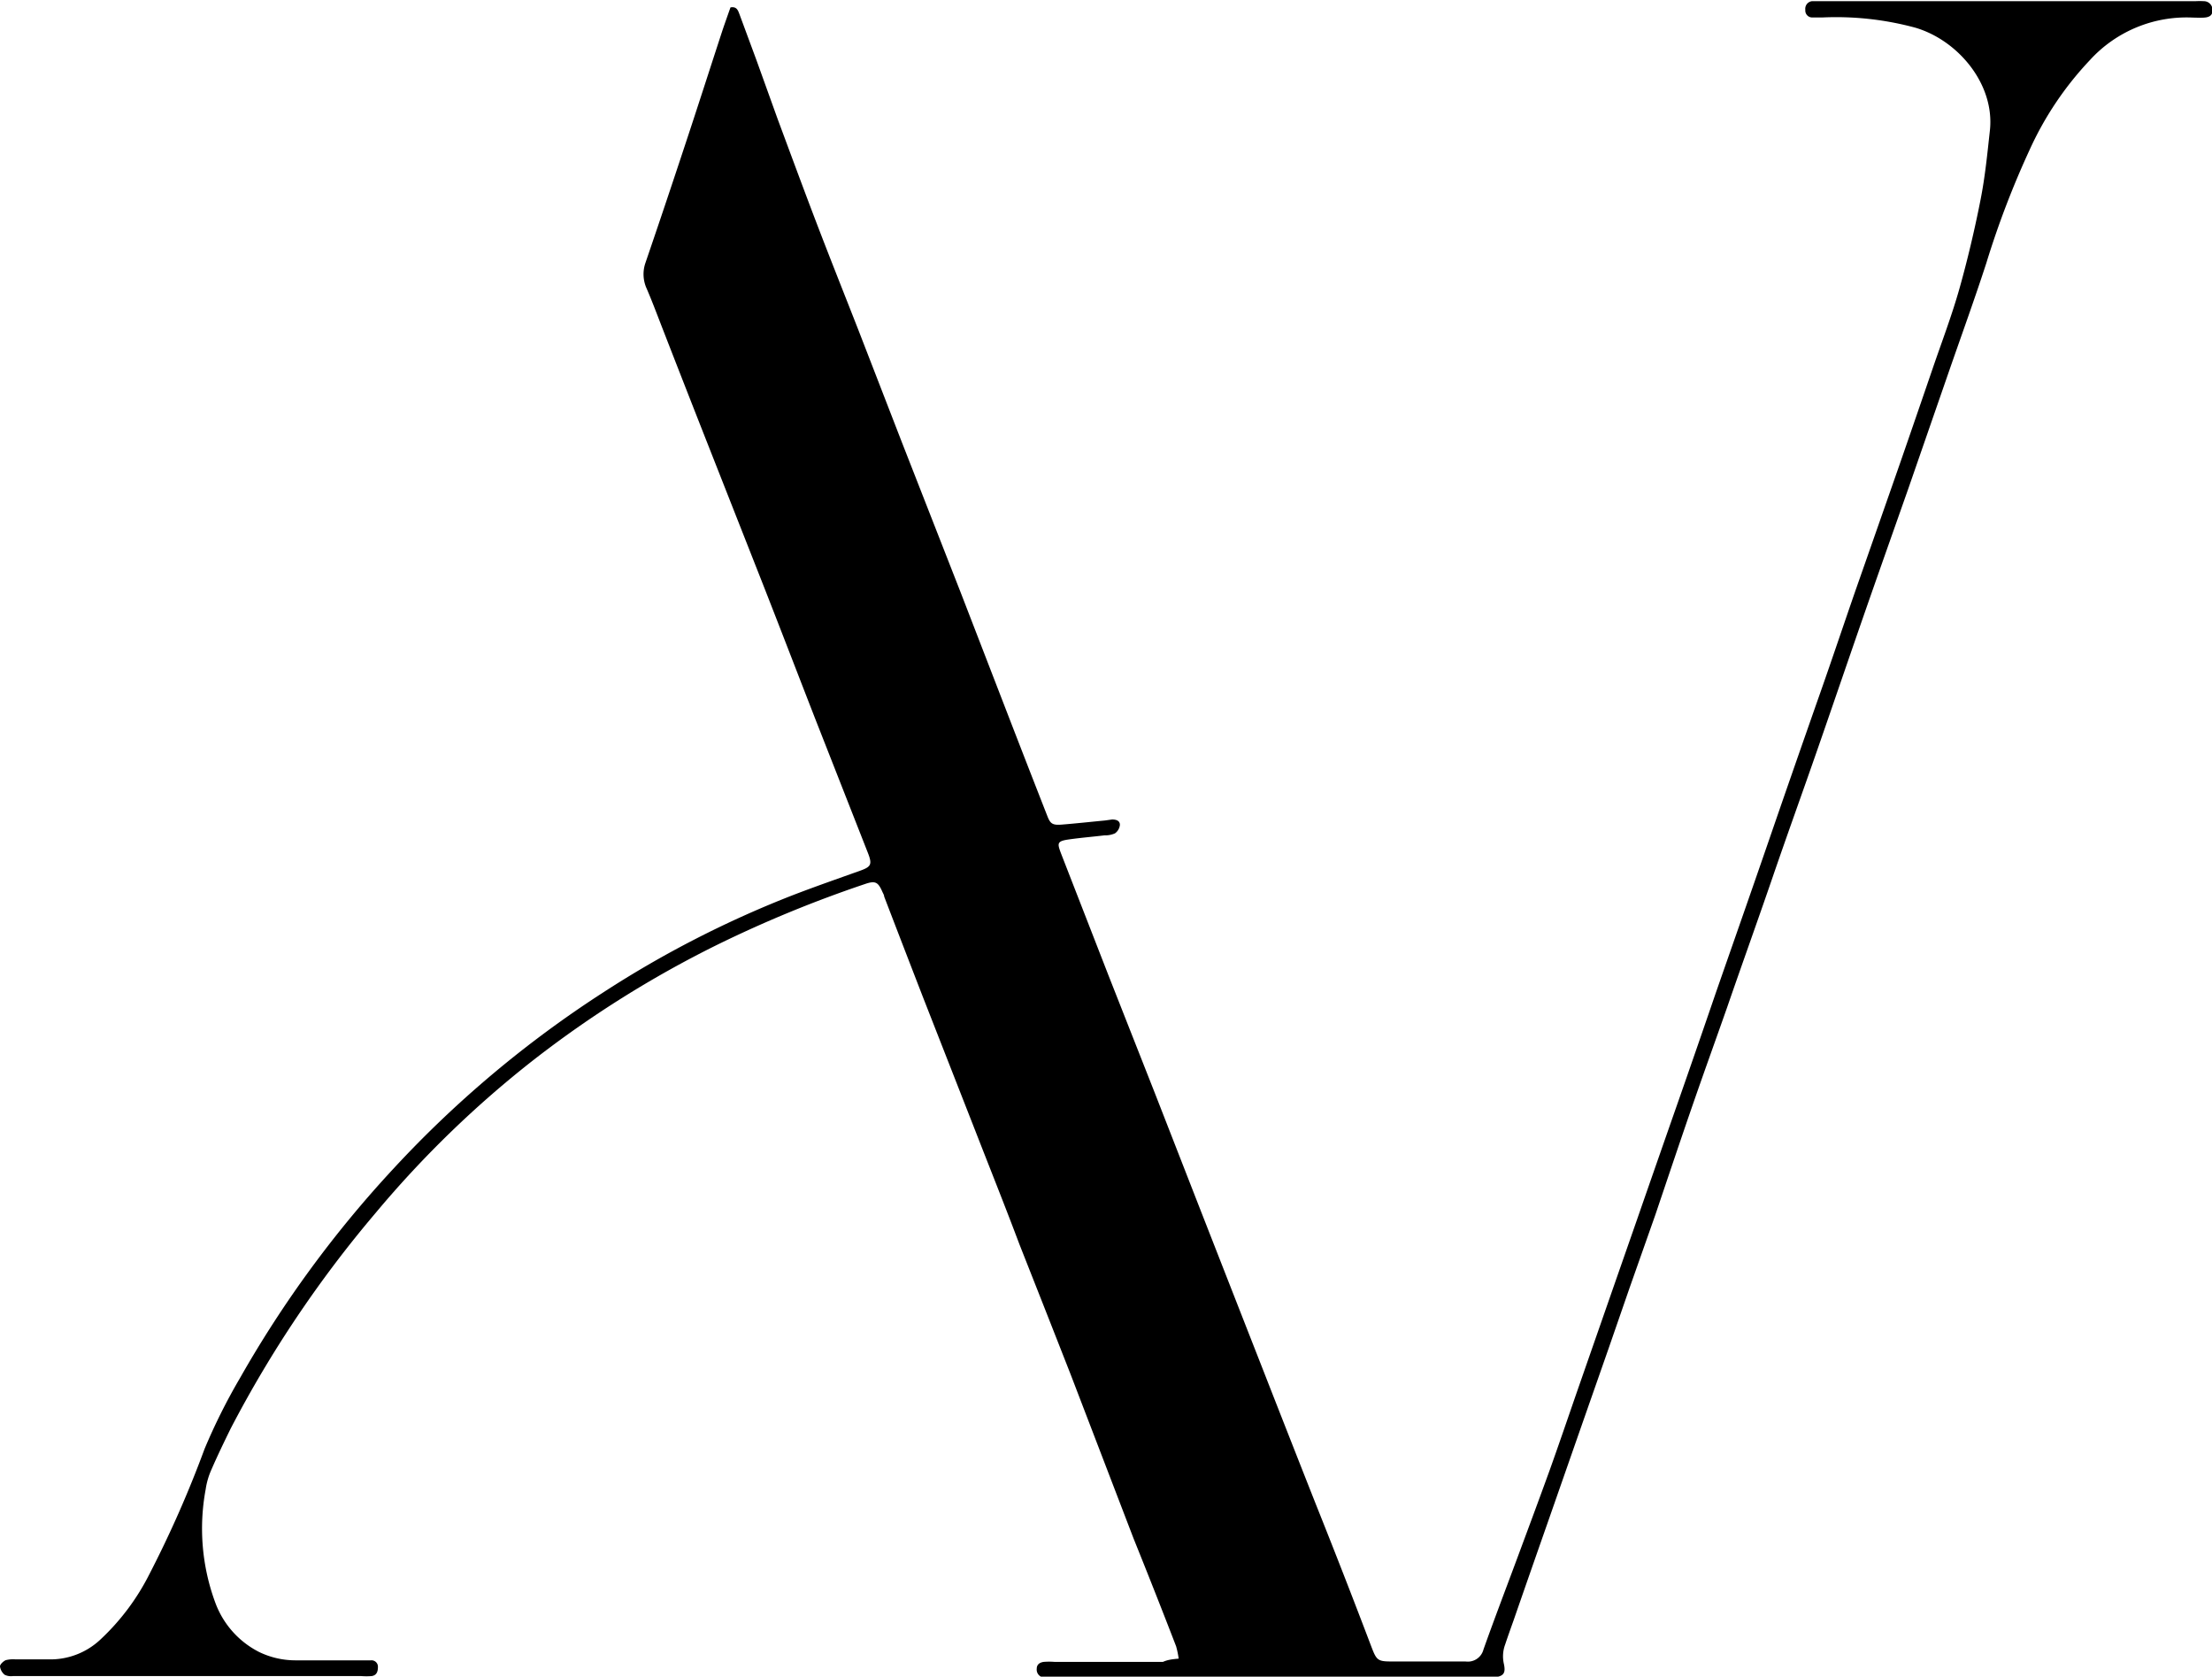
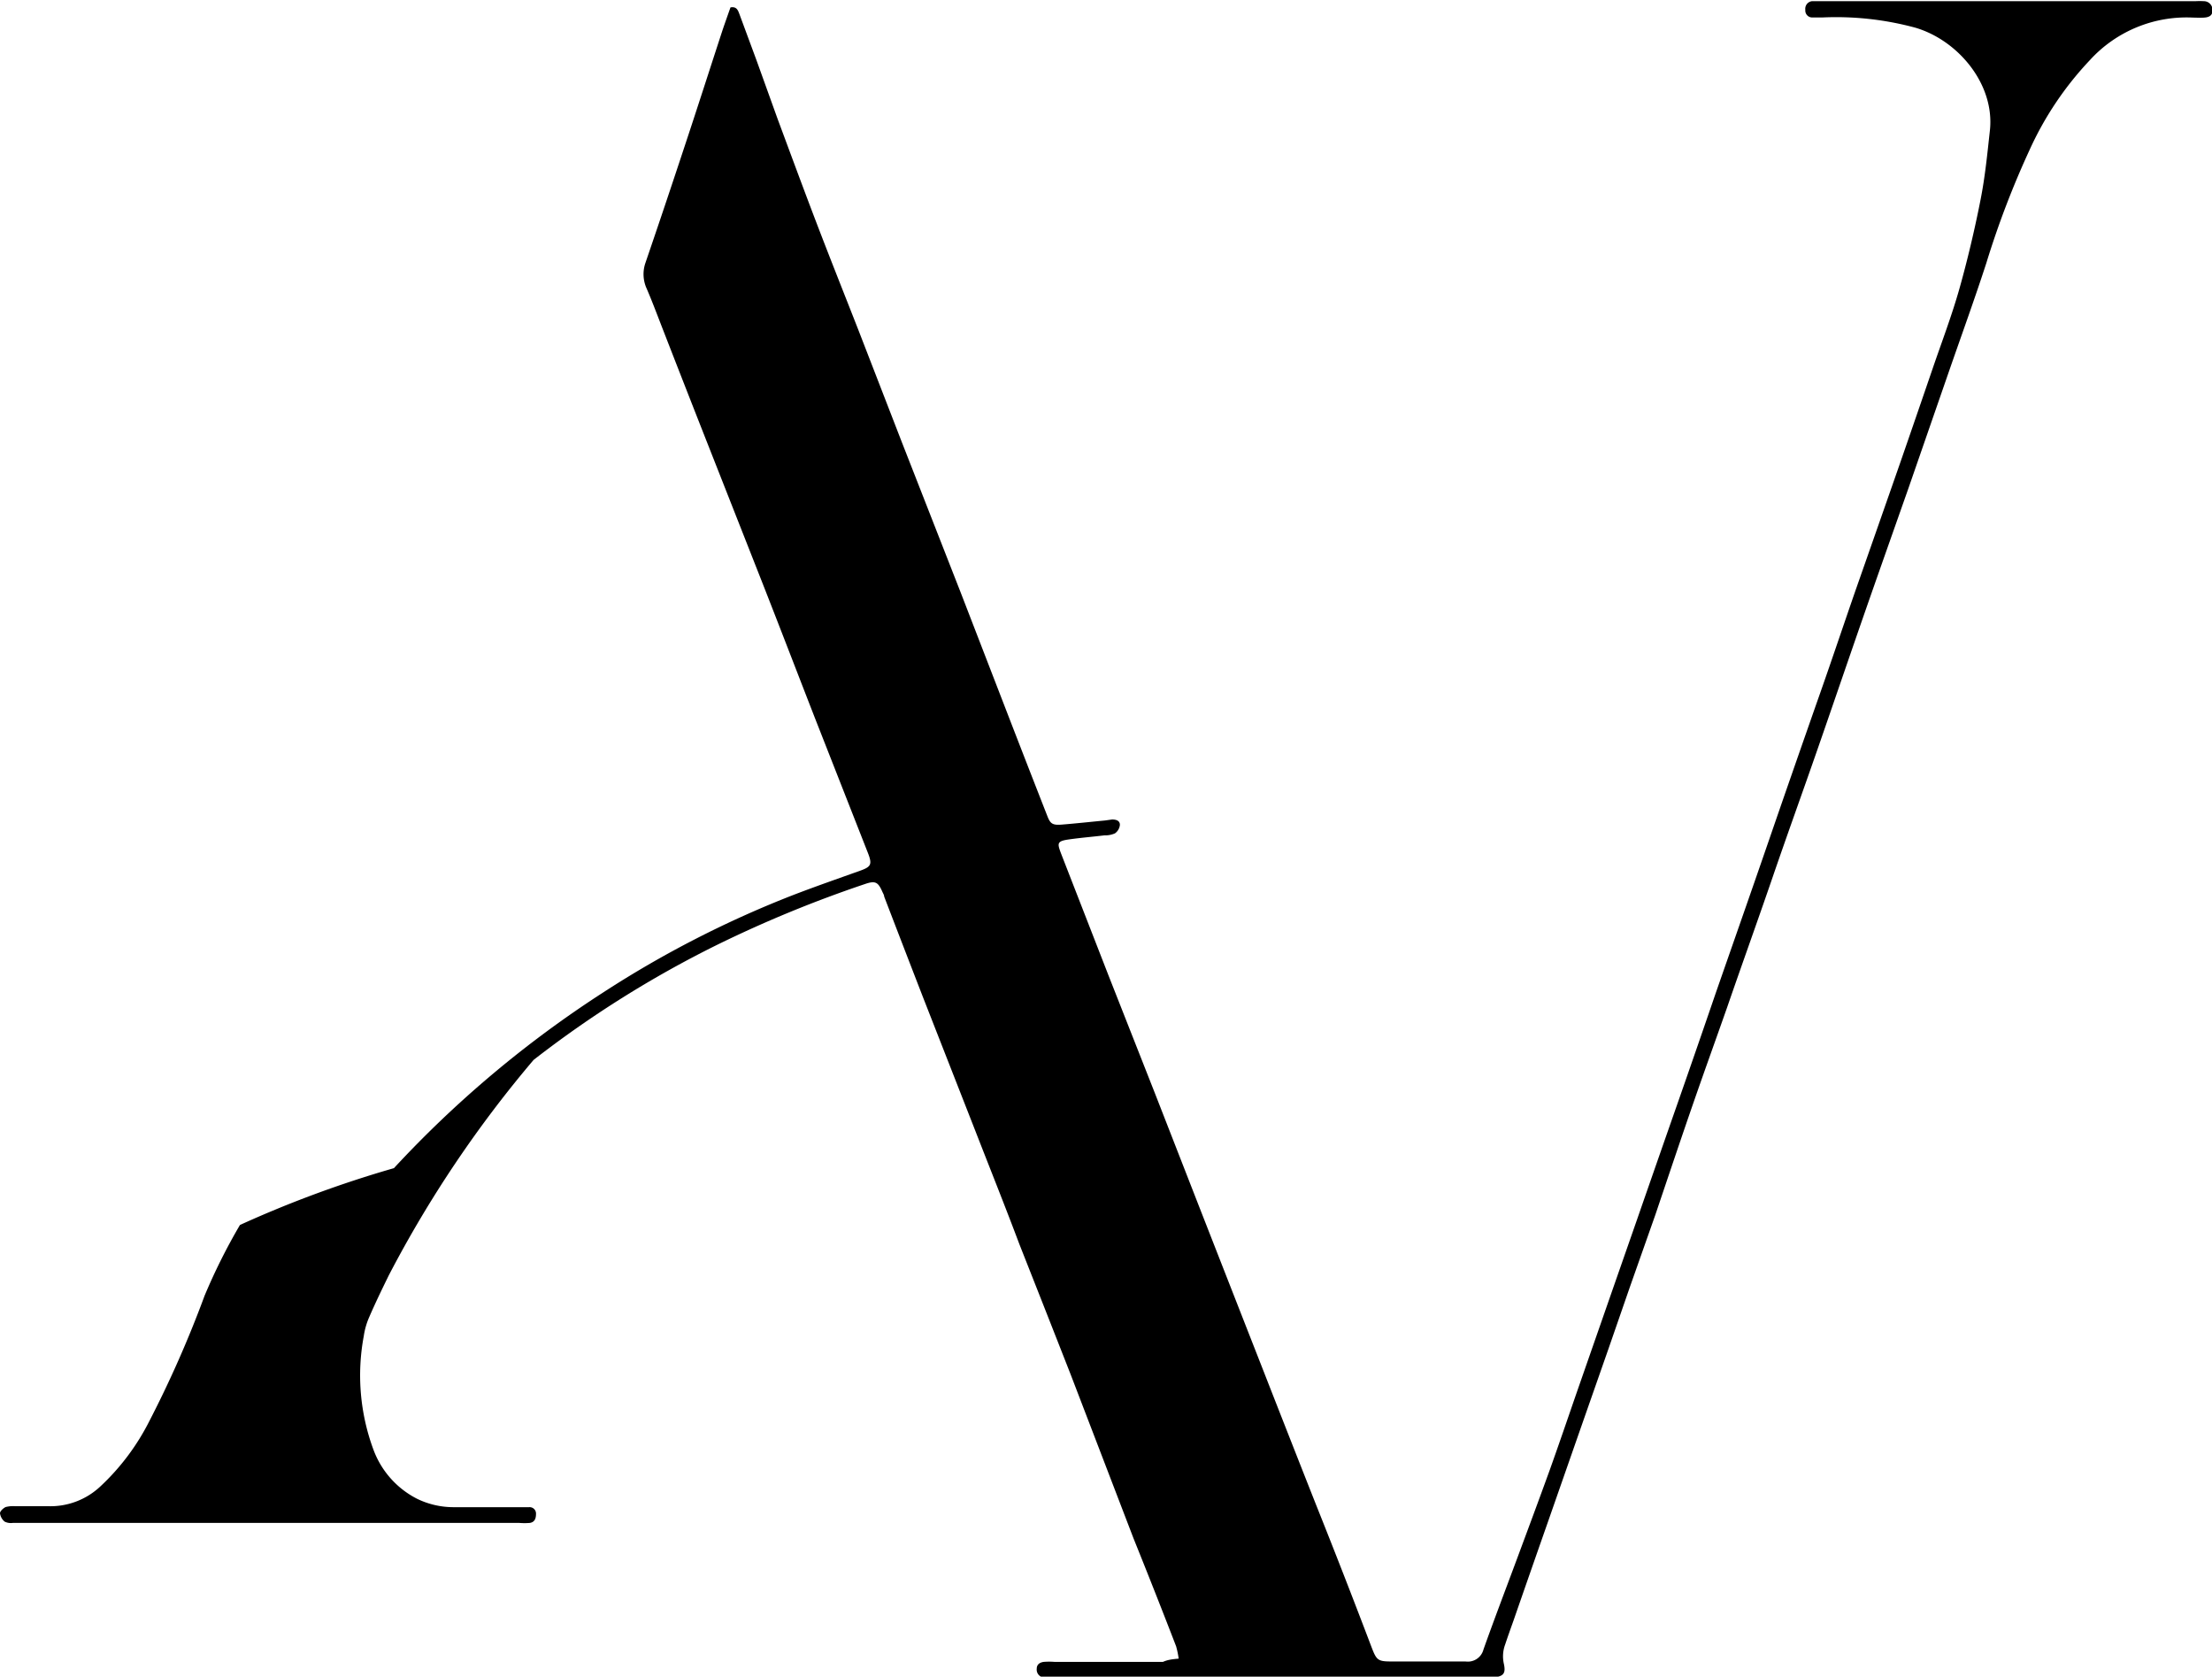
<svg xmlns="http://www.w3.org/2000/svg" width="55.09mm" height="41.75mm" viewBox="0 0 156.16 118.34">
  <g id="Calque_2" data-name="Calque 2">
    <g id="Calque_1-2" data-name="Calque 1">
-       <path d="M83.21,117.07a6.24,6.24,0,0,0-.18-.87q-1.47-3.81-3-7.6L75.58,97q-1.8-4.59-3.61-9.17c-1-2.66-2.07-5.33-3.11-8l-3.69-9.42q-1.38-3.56-2.75-7.13c0-.1-.07-.21-.12-.32-.31-.71-.5-.82-1.25-.56A86,86,0,0,0,50.6,66.7a75.64,75.64,0,0,0-12.93,8.11A73.61,73.61,0,0,0,26.51,85.62a82,82,0,0,0-10.22,15.2c-.49,1-.94,1.93-1.37,2.92a5.19,5.19,0,0,0-.4,1.38,15.09,15.09,0,0,0,.68,8,6.36,6.36,0,0,0,3.09,3.48,5.88,5.88,0,0,0,2.54.59h4.68c.23,0,.45,0,.68,0a.45.45,0,0,1,.49.47c0,.31-.08.58-.43.64a4.72,4.72,0,0,1-.76,0H2.78c-.62,0-1.25,0-1.87,0a1,1,0,0,1-.58-.09.91.91,0,0,1-.33-.59c0-.15.23-.36.4-.44a2.12,2.12,0,0,1,.67-.06c.77,0,1.54,0,2.3,0a5.15,5.15,0,0,0,3.72-1.4,16.38,16.38,0,0,0,3.45-4.6,78.41,78.41,0,0,0,3.9-8.85,41.77,41.77,0,0,1,2.5-5A79.09,79.09,0,0,1,27.81,82.45,77,77,0,0,1,42.55,70.07,73.66,73.66,0,0,1,56,63.17c1.56-.6,3.14-1.15,4.71-1.71.78-.28.88-.44.57-1.24l-3.76-9.57c-1.21-3.11-2.41-6.23-3.63-9.34l-3.58-9.09q-1.81-4.59-3.59-9.17c-.35-.9-.69-1.81-1.07-2.69a2.44,2.44,0,0,1-.08-1.82q1.4-4.09,2.76-8.21c.91-2.74,1.79-5.49,2.69-8.24.18-.53.37-1.06.55-1.57.44-.08.53.21.63.47l1.21,3.27L54.9,8.4c.93,2.5,1.85,5,2.8,7.48s1.92,4.91,2.88,7.36q1.55,4,3.1,8l4.15,10.6L71.37,51c.86,2.22,1.72,4.43,2.59,6.65.2.5.37.6,1,.55,1-.08,2-.19,3.05-.29l.5-.07c.3,0,.56.09.55.39a.83.83,0,0,1-.35.59,1.72,1.72,0,0,1-.74.14c-.84.1-1.69.17-2.53.29s-.8.28-.53,1l3.36,8.63,3.27,8.3,3.18,8.15q2.23,5.7,4.46,11.39,1.86,4.76,3.73,9.49,2,5,3.92,10.06c.34.88.43,1,1.35,1,1.76,0,3.52,0,5.28,0a1.14,1.14,0,0,0,1.27-.85c.75-2.11,1.55-4.2,2.33-6.3s1.56-4.19,2.32-6.29c.66-1.84,1.29-3.69,1.93-5.54l2.74-7.86,1.54-4.41q1.39-4,2.77-7.94t2.77-8c.92-2.64,1.85-5.29,2.77-7.94.79-2.27,1.57-4.55,2.36-6.82s1.53-4.39,2.3-6.58,1.6-4.66,2.41-7q1.6-4.56,3.2-9.14,1.14-3.29,2.27-6.59c.64-1.87,1.35-3.73,1.89-5.64s1.08-4.17,1.49-6.27c.32-1.61.48-3.25.66-4.89.36-3.26-2.24-6.37-5.27-7.26a21.37,21.37,0,0,0-6.56-.72c-.23,0-.46,0-.68,0a.49.49,0,0,1-.52-.54.54.54,0,0,1,.47-.61c.2,0,.4,0,.59,0l10.21,0H155a5.76,5.76,0,0,1,.59,0,.61.61,0,0,1,.6.68c0,.36-.28.46-.59.48s-.51,0-.76,0a9.23,9.23,0,0,0-7.3,3,23.09,23.09,0,0,0-4.25,6.32,63.38,63.38,0,0,0-3.06,8c-.84,2.59-1.77,5.14-2.66,7.71l-2.84,8.19c-1.08,3.07-2.17,6.14-3.24,9.22s-2.1,6.1-3.16,9.15-2.13,6-3.18,9.06S123,68,121.93,71.1c-.78,2.22-1.58,4.43-2.35,6.65-.92,2.65-1.81,5.31-2.72,8l-1.81,5.13-1.5,4.33-1.94,5.54-2.38,6.81q-1.2,3.42-2.38,6.82c-.2.56-.4,1.12-.59,1.69a2.39,2.39,0,0,0-.1,1.33c.16.71,0,.93-.76,1s-1.25,0-1.88,0H74.6a4.79,4.79,0,0,1-.93,0,.56.56,0,0,1-.48-.61c0-.32.22-.45.49-.49a4.9,4.9,0,0,1,.77,0H82.1C82.43,117.15,82.76,117.11,83.21,117.07Z" />
+       <path d="M83.21,117.07a6.24,6.24,0,0,0-.18-.87q-1.47-3.81-3-7.6L75.58,97q-1.8-4.59-3.61-9.17c-1-2.66-2.07-5.33-3.11-8l-3.69-9.42q-1.38-3.56-2.75-7.13c0-.1-.07-.21-.12-.32-.31-.71-.5-.82-1.25-.56A86,86,0,0,0,50.6,66.7a75.64,75.64,0,0,0-12.93,8.11a82,82,0,0,0-10.22,15.2c-.49,1-.94,1.93-1.37,2.92a5.19,5.19,0,0,0-.4,1.38,15.09,15.09,0,0,0,.68,8,6.36,6.36,0,0,0,3.09,3.48,5.88,5.88,0,0,0,2.54.59h4.68c.23,0,.45,0,.68,0a.45.45,0,0,1,.49.47c0,.31-.08.58-.43.64a4.72,4.72,0,0,1-.76,0H2.78c-.62,0-1.25,0-1.87,0a1,1,0,0,1-.58-.09.91.91,0,0,1-.33-.59c0-.15.23-.36.4-.44a2.12,2.12,0,0,1,.67-.06c.77,0,1.54,0,2.3,0a5.15,5.15,0,0,0,3.72-1.4,16.38,16.38,0,0,0,3.45-4.6,78.41,78.41,0,0,0,3.9-8.85,41.77,41.77,0,0,1,2.5-5A79.09,79.09,0,0,1,27.81,82.45,77,77,0,0,1,42.55,70.07,73.66,73.66,0,0,1,56,63.17c1.56-.6,3.14-1.15,4.71-1.71.78-.28.88-.44.57-1.24l-3.76-9.57c-1.21-3.11-2.41-6.23-3.63-9.34l-3.58-9.09q-1.81-4.59-3.59-9.17c-.35-.9-.69-1.81-1.07-2.69a2.44,2.44,0,0,1-.08-1.82q1.4-4.09,2.76-8.21c.91-2.74,1.79-5.49,2.69-8.24.18-.53.37-1.06.55-1.57.44-.08.53.21.63.47l1.21,3.27L54.9,8.4c.93,2.5,1.85,5,2.8,7.48s1.92,4.91,2.88,7.36q1.55,4,3.1,8l4.15,10.6L71.37,51c.86,2.22,1.72,4.43,2.59,6.65.2.5.37.6,1,.55,1-.08,2-.19,3.05-.29l.5-.07c.3,0,.56.09.55.39a.83.83,0,0,1-.35.59,1.72,1.72,0,0,1-.74.14c-.84.1-1.69.17-2.53.29s-.8.28-.53,1l3.36,8.63,3.27,8.3,3.18,8.15q2.23,5.7,4.46,11.39,1.86,4.76,3.73,9.49,2,5,3.92,10.06c.34.88.43,1,1.35,1,1.76,0,3.52,0,5.28,0a1.14,1.14,0,0,0,1.27-.85c.75-2.11,1.55-4.2,2.33-6.3s1.56-4.19,2.32-6.29c.66-1.84,1.29-3.69,1.93-5.54l2.74-7.86,1.54-4.41q1.39-4,2.77-7.94t2.77-8c.92-2.64,1.85-5.29,2.77-7.94.79-2.27,1.57-4.55,2.36-6.82s1.53-4.39,2.3-6.58,1.6-4.66,2.41-7q1.6-4.56,3.2-9.14,1.14-3.29,2.27-6.59c.64-1.87,1.35-3.73,1.89-5.64s1.08-4.17,1.49-6.27c.32-1.61.48-3.25.66-4.89.36-3.26-2.24-6.37-5.27-7.26a21.37,21.37,0,0,0-6.56-.72c-.23,0-.46,0-.68,0a.49.49,0,0,1-.52-.54.54.54,0,0,1,.47-.61c.2,0,.4,0,.59,0l10.21,0H155a5.76,5.76,0,0,1,.59,0,.61.61,0,0,1,.6.68c0,.36-.28.46-.59.48s-.51,0-.76,0a9.23,9.23,0,0,0-7.3,3,23.09,23.09,0,0,0-4.25,6.32,63.38,63.38,0,0,0-3.06,8c-.84,2.59-1.77,5.14-2.66,7.71l-2.84,8.19c-1.08,3.07-2.17,6.14-3.24,9.22s-2.1,6.1-3.16,9.15-2.13,6-3.18,9.06S123,68,121.93,71.1c-.78,2.22-1.58,4.43-2.35,6.65-.92,2.65-1.81,5.31-2.72,8l-1.81,5.13-1.5,4.33-1.94,5.54-2.38,6.81q-1.2,3.42-2.38,6.82c-.2.56-.4,1.12-.59,1.69a2.39,2.39,0,0,0-.1,1.33c.16.71,0,.93-.76,1s-1.25,0-1.88,0H74.6a4.79,4.79,0,0,1-.93,0,.56.56,0,0,1-.48-.61c0-.32.22-.45.49-.49a4.9,4.9,0,0,1,.77,0H82.1C82.43,117.15,82.76,117.11,83.21,117.07Z" />
    </g>
  </g>
</svg>